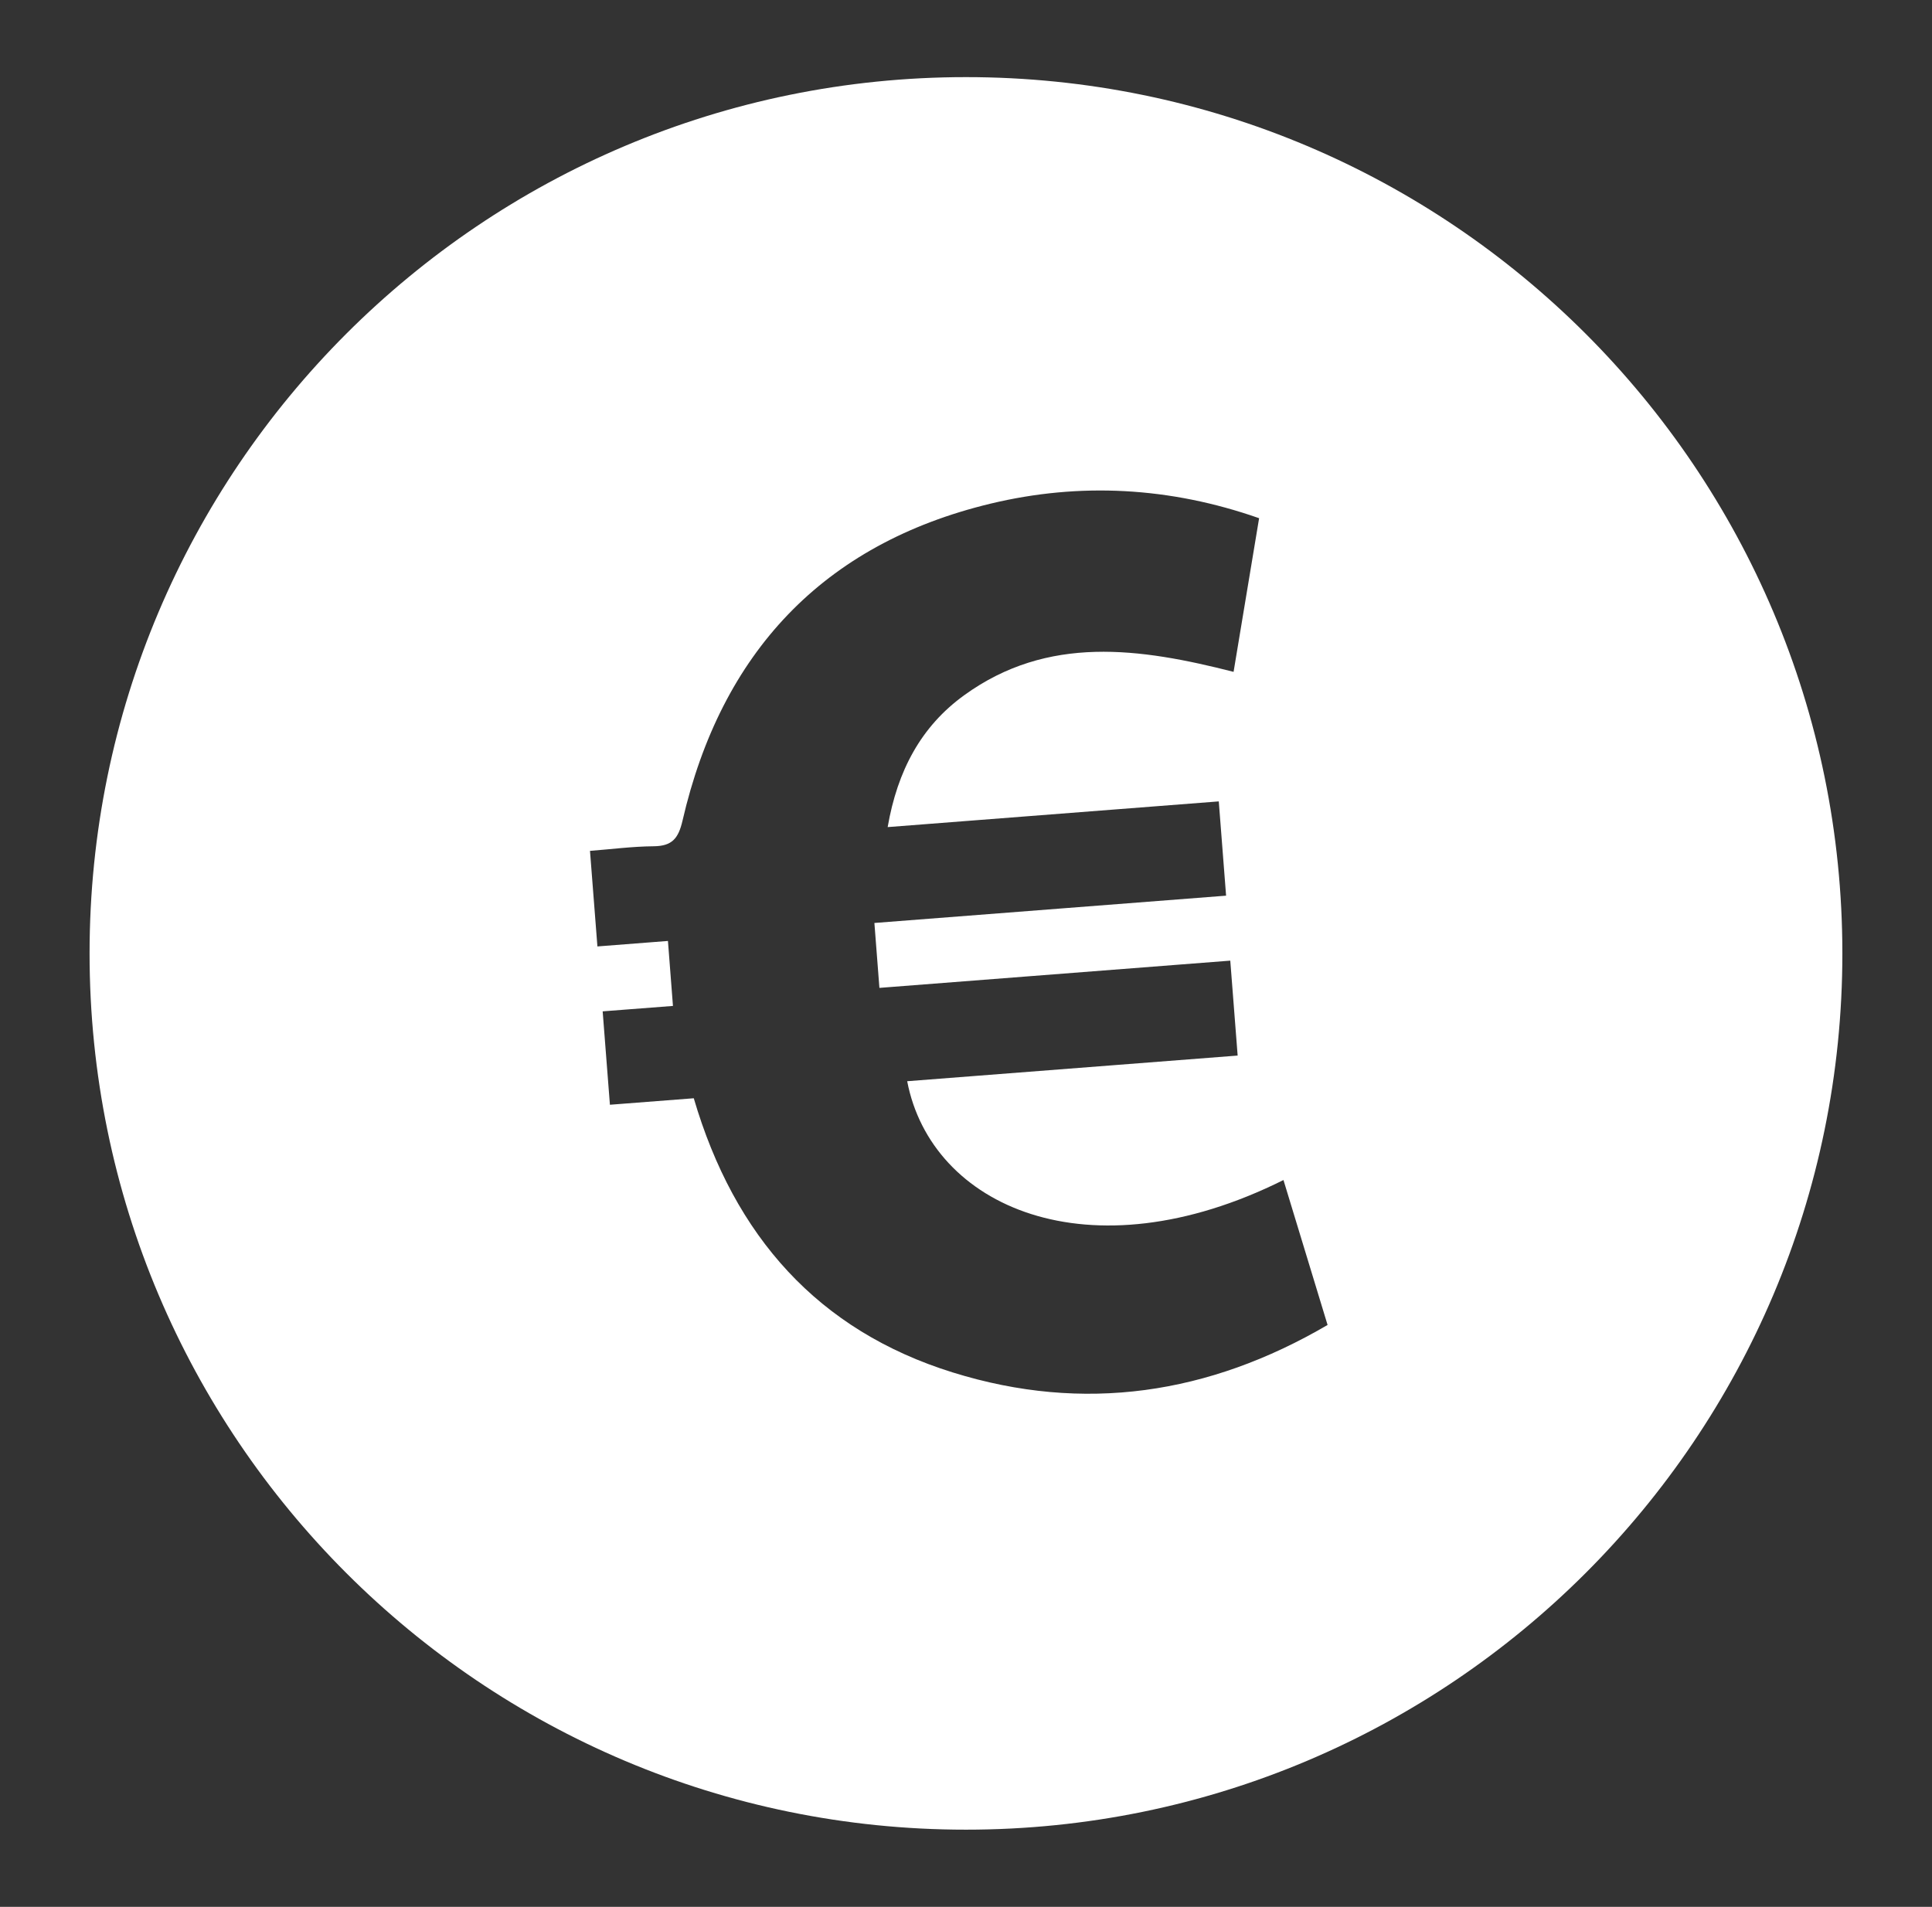
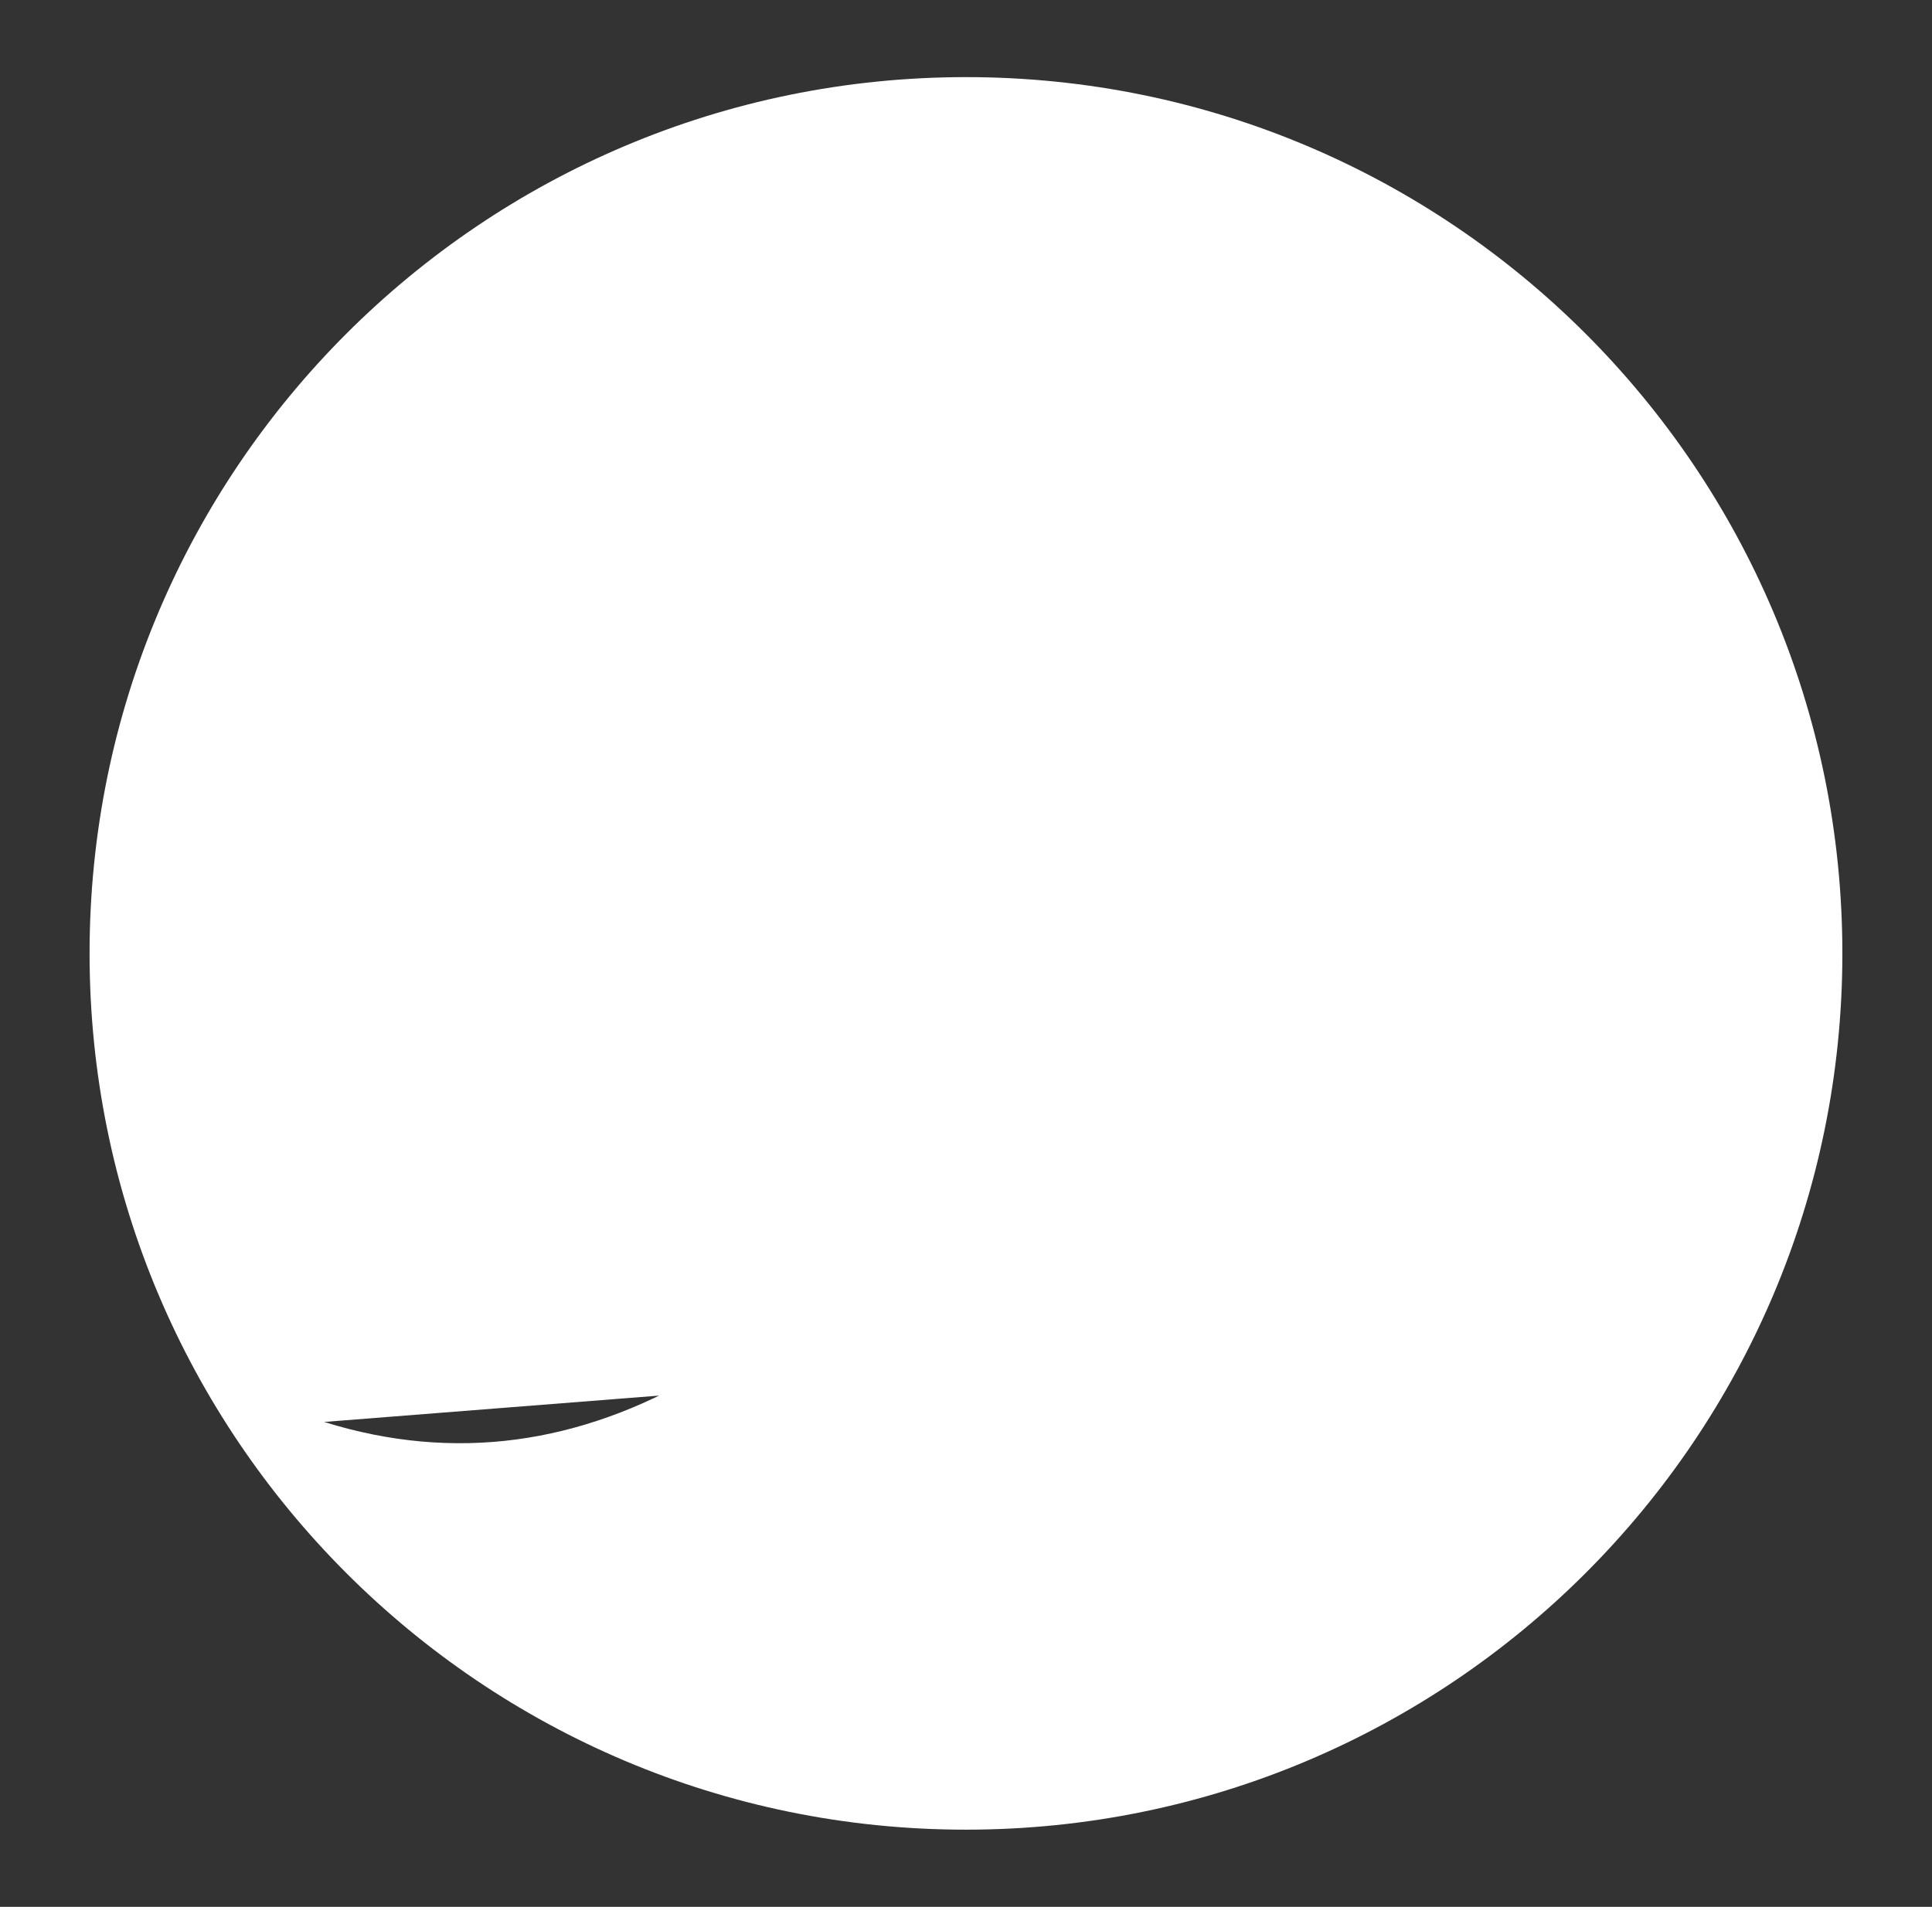
<svg xmlns="http://www.w3.org/2000/svg" id="Calque_1" data-name="Calque 1" viewBox="0 0 327.63 323.41">
  <rect x="0" y="0" width="327.63" height="323.41" fill="#333333" stroke="none" />
  <defs>
    <style>
      .cls-1 {
        fill: #fff;
        stroke-width: 0px;
      }
    </style>
  </defs>
-   <path class="cls-1" d="M163.82,13.08C81.73,13.08,15.19,79.62,15.19,161.7s66.54,148.62,148.62,148.62,148.62-66.54,148.62-148.62S245.9,13.08,163.82,13.08ZM161.59,232.78c-22.85-7.11-37.06-23.09-43.94-46.51-4.82.37-9.33.72-14.22,1.1-.41-5.29-.8-10.25-1.23-15.84,3.7-.29,7.63-.59,11.92-.92l-.85-11.02c-3.73.29-7.68.6-11.96.93l-1.26-16.21c3.54-.27,7.17-.75,10.81-.78,3.11-.03,4.18-1.32,4.88-4.34,6.55-28.41,23.77-46.92,52.24-53.77,15.11-3.63,30.4-2.84,45.54,2.47-1.45,8.74-2.85,17.18-4.33,26.06-15.86-4.04-31.48-6.32-45.69,3.97-7.28,5.27-11.31,12.75-12.97,22.36,18.85-1.46,37.37-2.9,56.15-4.36l1.24,15.99c-19.88,1.54-39.52,3.07-59.64,4.63.3,3.82.56,7.23.85,11.01,19.8-1.54,39.45-3.06,59.5-4.62.42,5.43.82,10.51,1.25,16.1-18.75,1.45-37.37,2.9-56.04,4.35,4.08,21.25,30.74,33.25,63.81,16.76,2.44,8.02,4.86,15.96,7.48,24.58-20.1,11.76-41.32,14.98-63.54,8.06Z" />
+   <path class="cls-1" d="M163.82,13.08C81.73,13.08,15.19,79.62,15.19,161.7s66.54,148.62,148.62,148.62,148.62-66.54,148.62-148.62S245.9,13.08,163.82,13.08ZM161.59,232.78c-22.85-7.11-37.06-23.09-43.94-46.51-4.82.37-9.33.72-14.22,1.1-.41-5.29-.8-10.25-1.23-15.84,3.7-.29,7.63-.59,11.92-.92l-.85-11.02c-3.73.29-7.68.6-11.96.93l-1.26-16.21l1.24,15.99c-19.88,1.54-39.52,3.07-59.64,4.63.3,3.82.56,7.23.85,11.01,19.8-1.54,39.45-3.06,59.5-4.62.42,5.43.82,10.51,1.25,16.1-18.75,1.45-37.37,2.9-56.04,4.35,4.08,21.25,30.74,33.25,63.81,16.76,2.44,8.02,4.86,15.96,7.48,24.58-20.1,11.76-41.32,14.98-63.54,8.06Z" />
</svg>